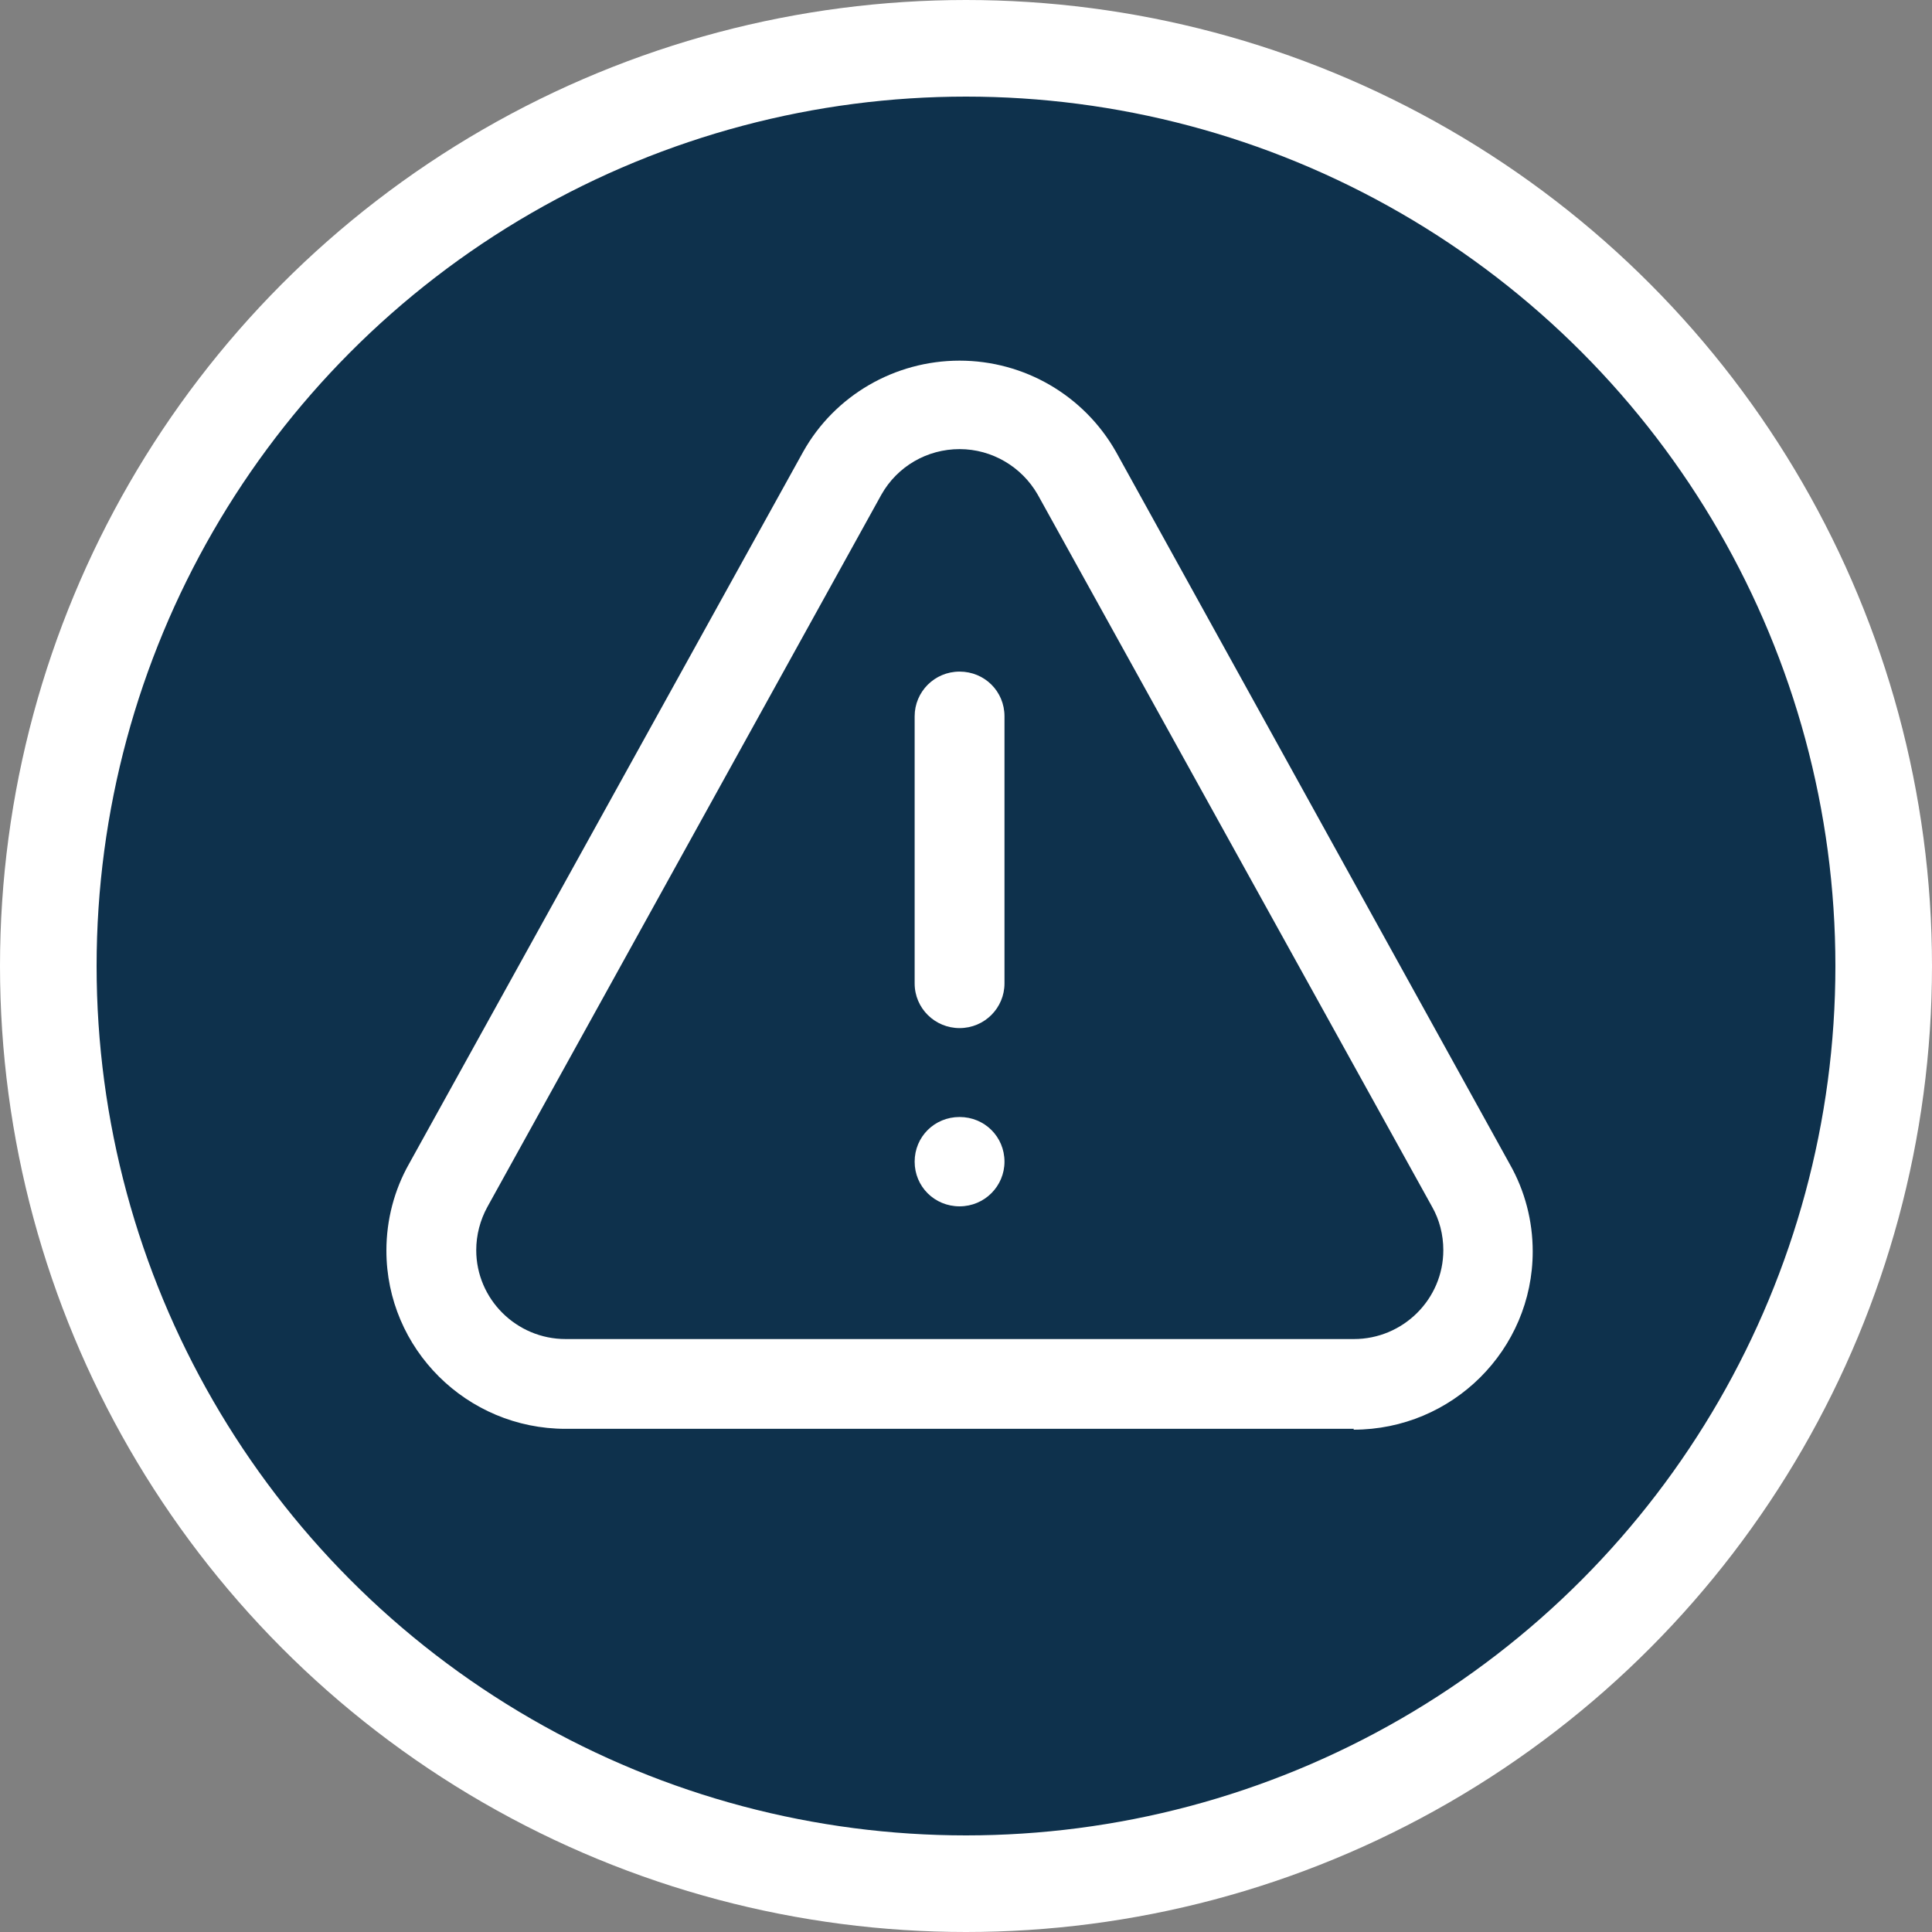
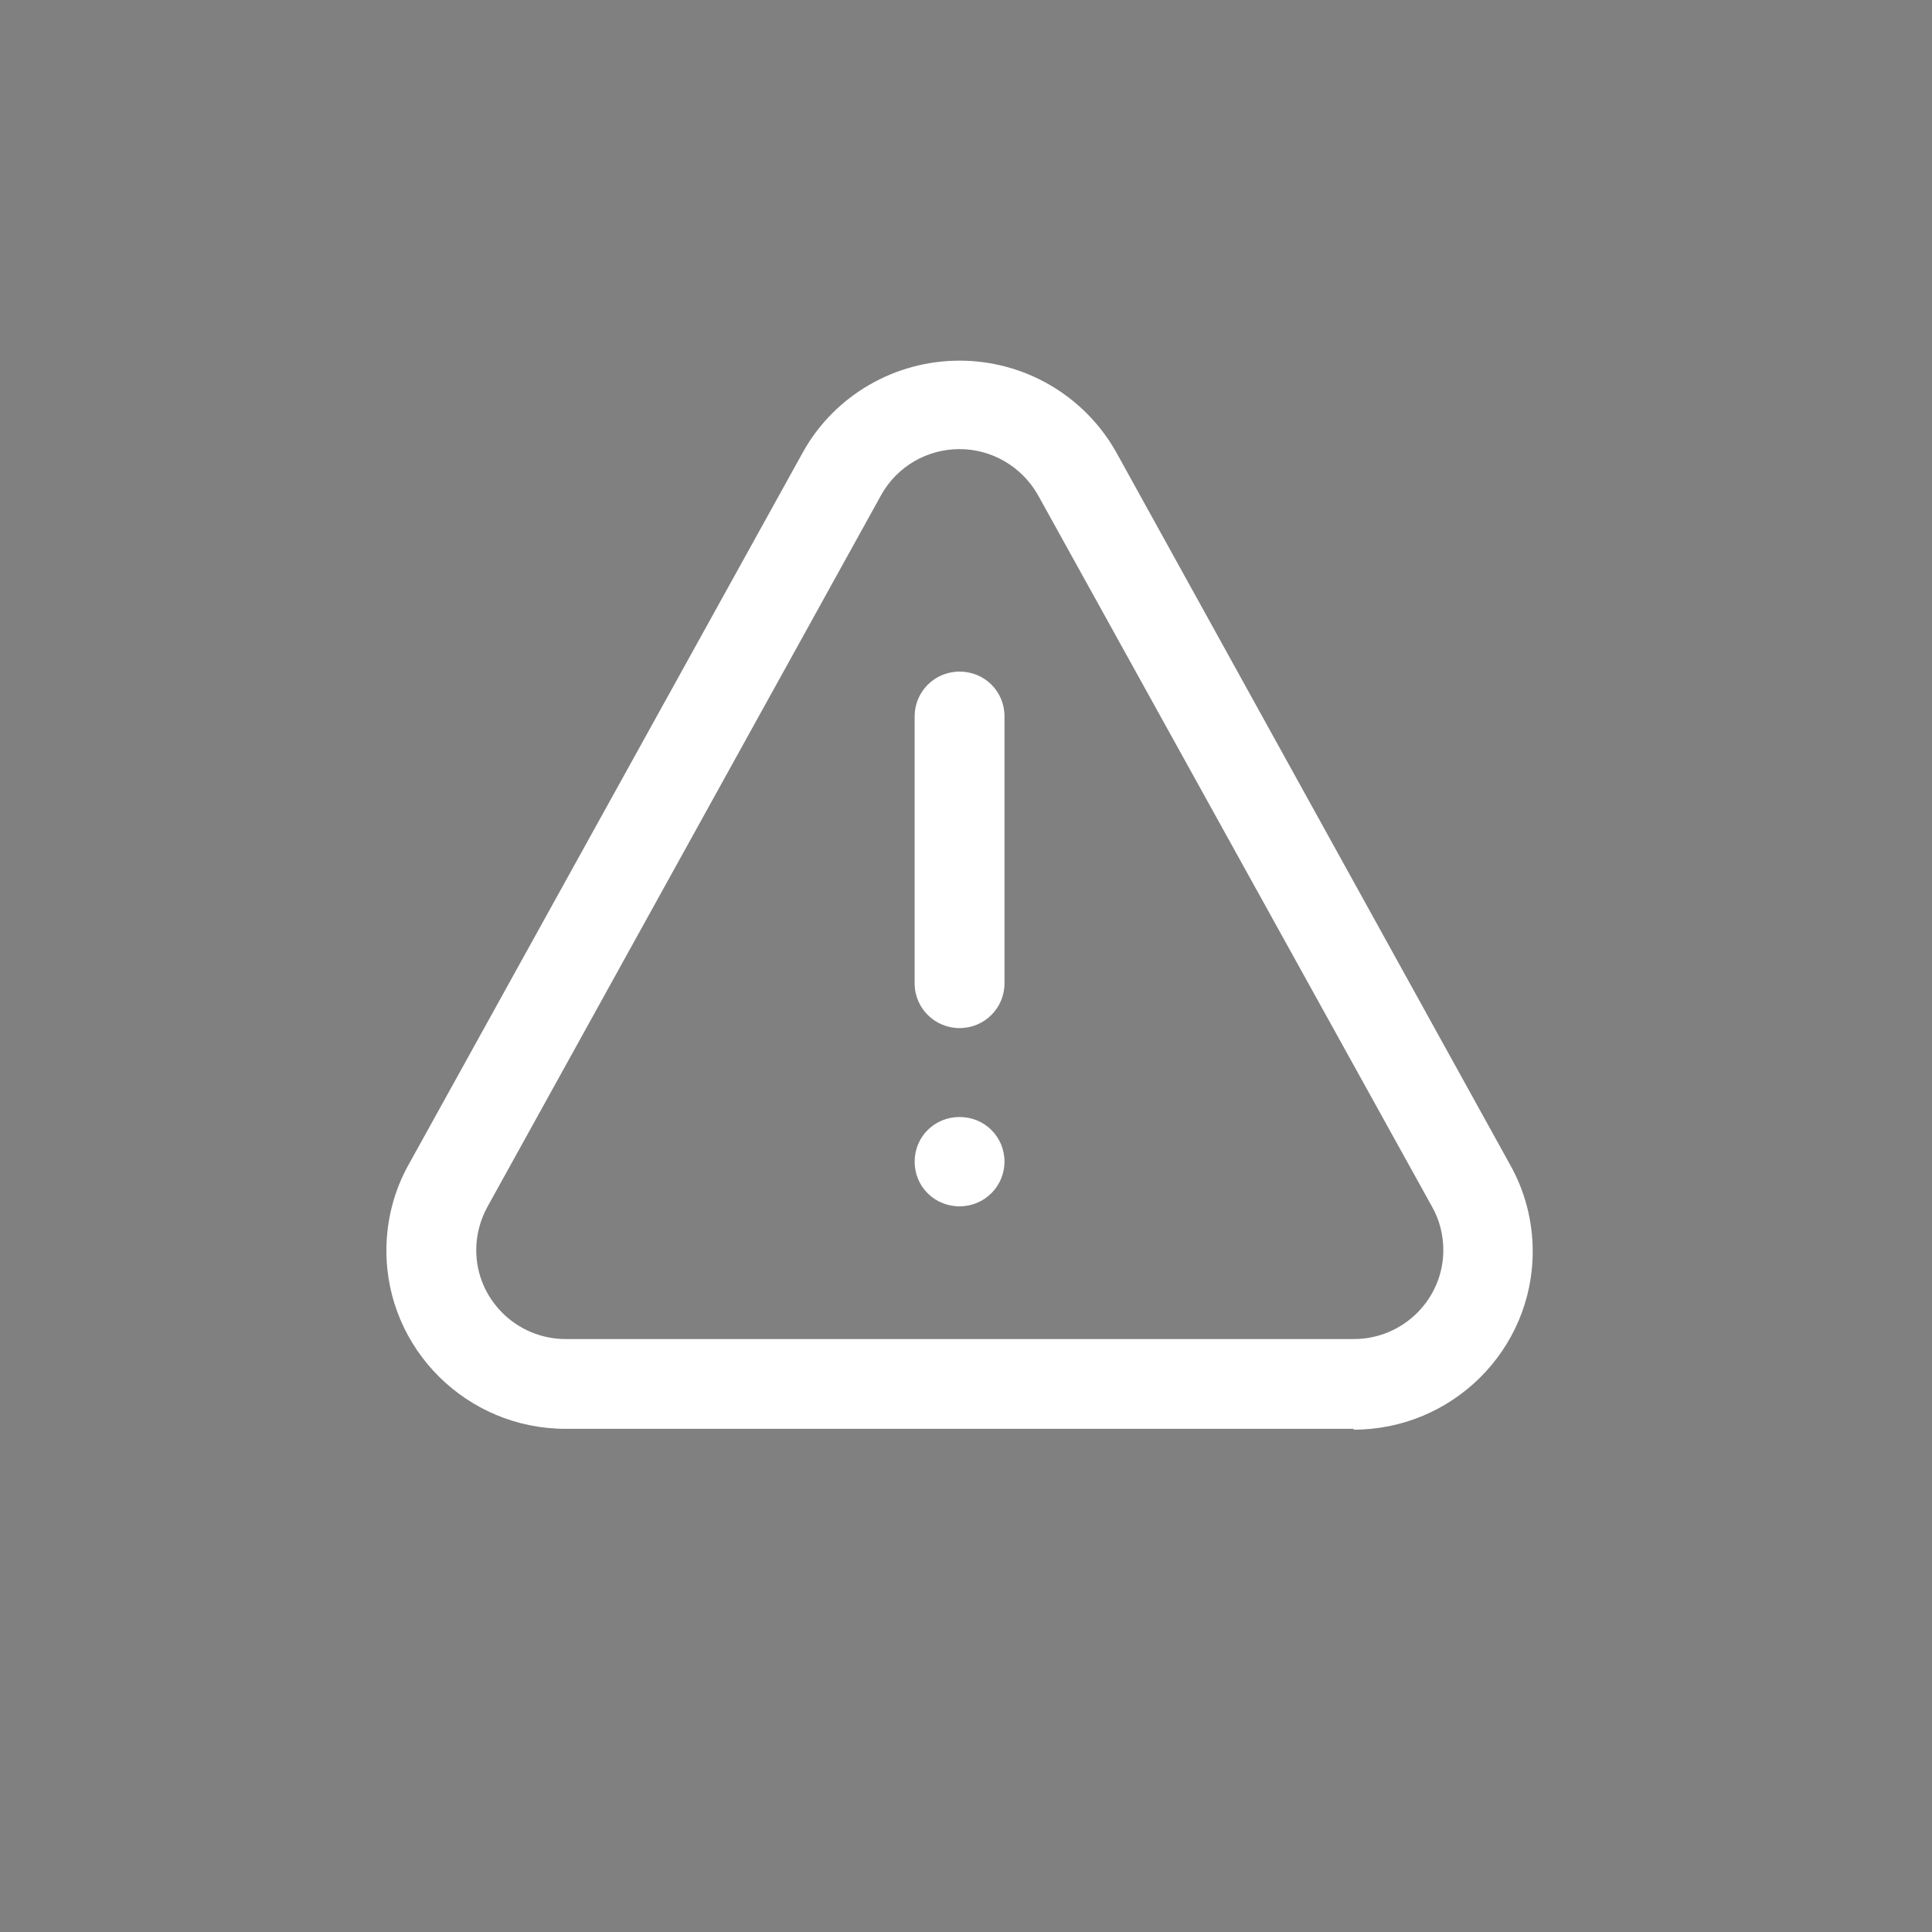
<svg xmlns="http://www.w3.org/2000/svg" width="100" height="100" viewBox="0 0 100 100" fill="none">
  <rect x="0" y="0" width="100" height="100" fill="#808080" stroke="none" />
-   <circle cx="50" cy="50" r="47.5" fill="#0E314C" stroke="white" stroke-width="5" />
  <path d="M70.078 73.956H29.278C24.158 73.956 20 69.82 20 64.73C20 63.151 20.402 61.595 21.185 60.217L41.574 23.38C43.206 20.467 46.313 18.667 49.667 18.667C53.02 18.667 56.105 20.467 57.76 23.38L78.148 60.261C78.931 61.639 79.333 63.196 79.333 64.774C79.333 69.865 75.175 74 70.055 74L70.078 73.956ZM45.62 25.603L25.231 62.462C24.851 63.151 24.65 63.929 24.65 64.707C24.65 67.242 26.729 69.309 29.278 69.309H70.078C72.626 69.309 74.706 67.242 74.706 64.707C74.706 63.907 74.504 63.129 74.124 62.462L53.713 25.603C52.886 24.158 51.343 23.246 49.667 23.246C47.99 23.246 46.447 24.136 45.62 25.603Z" fill="white" />
  <path d="M49.667 53.214C48.392 53.214 47.342 52.191 47.342 50.902V37.074C47.342 35.807 48.37 34.762 49.667 34.762C50.963 34.762 51.992 35.785 51.992 37.074V50.902C51.992 52.169 50.963 53.214 49.667 53.214Z" fill="white" />
  <path d="M51.992 60.128C51.992 61.395 50.963 62.44 49.667 62.44C48.37 62.44 47.342 61.417 47.342 60.128C47.342 58.838 48.37 57.816 49.667 57.816C50.963 57.816 51.992 58.838 51.992 60.128Z" fill="white" />
</svg>